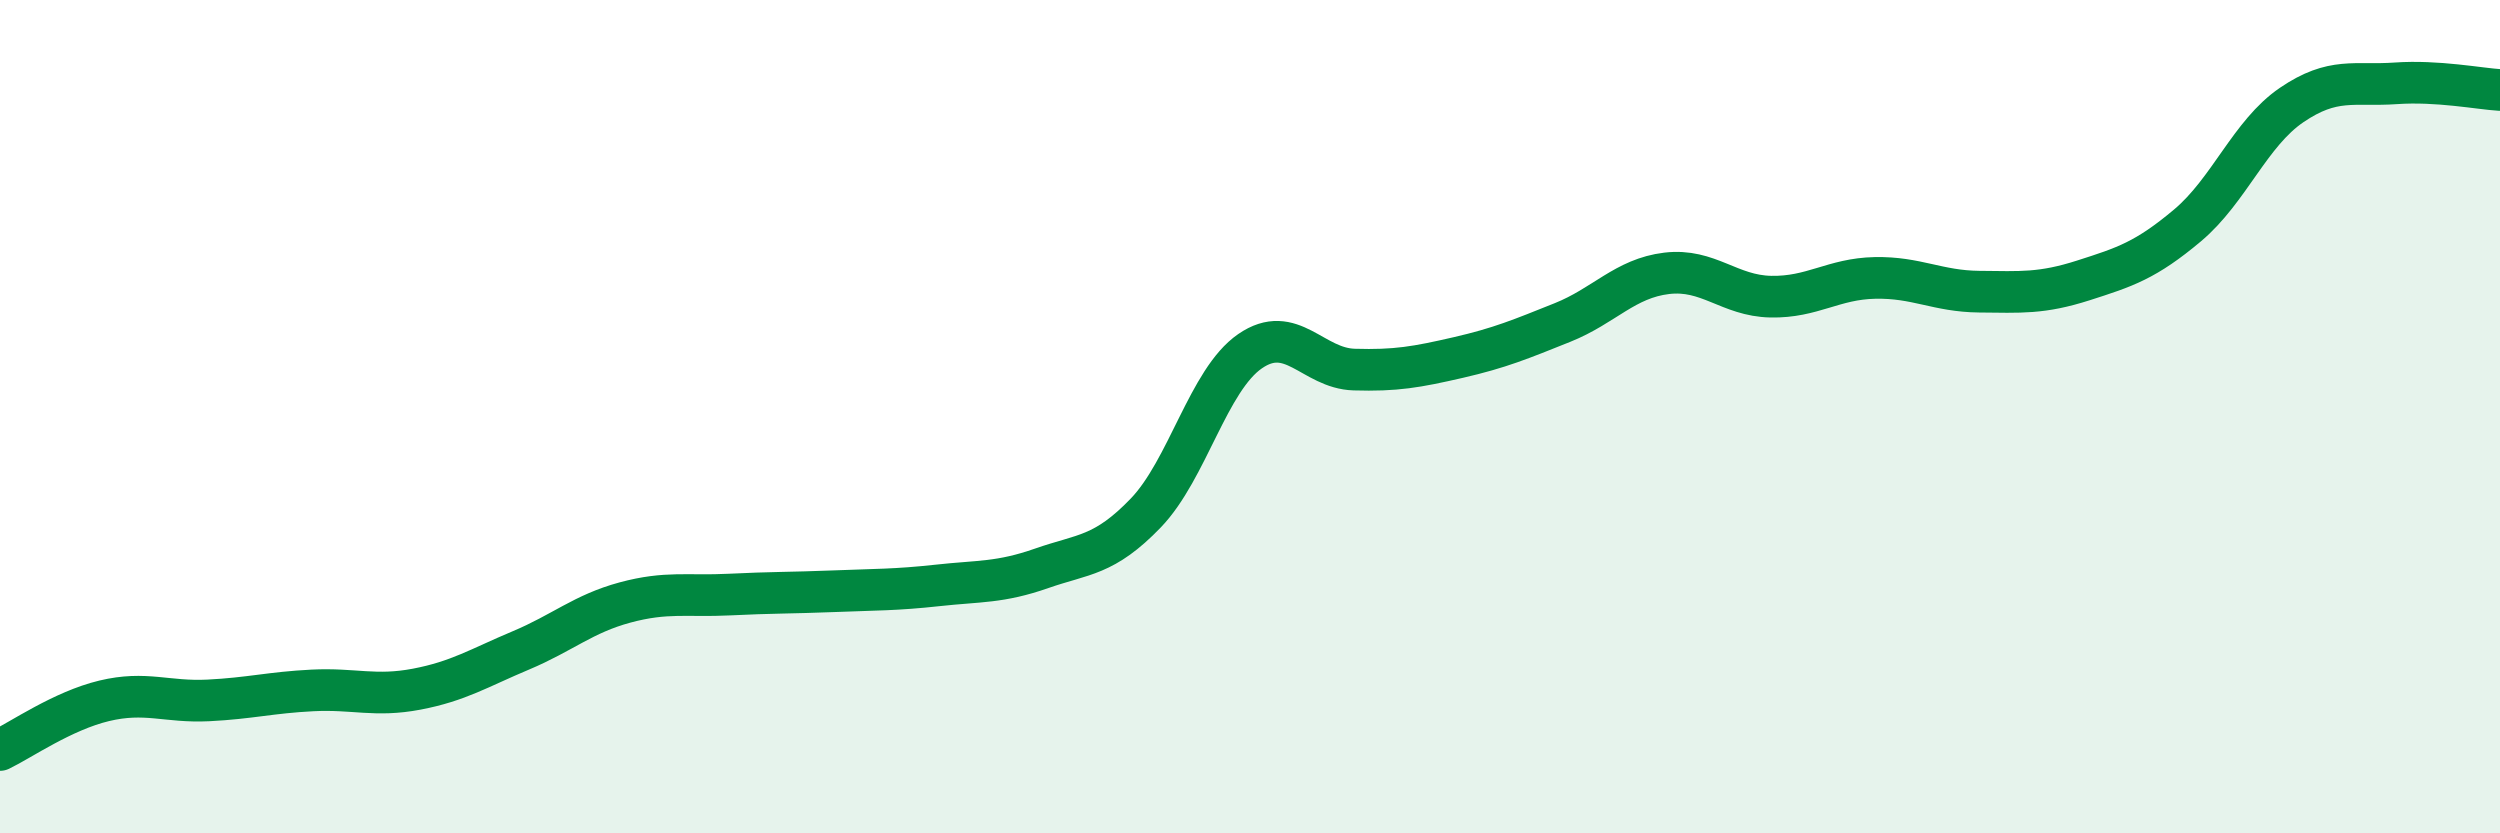
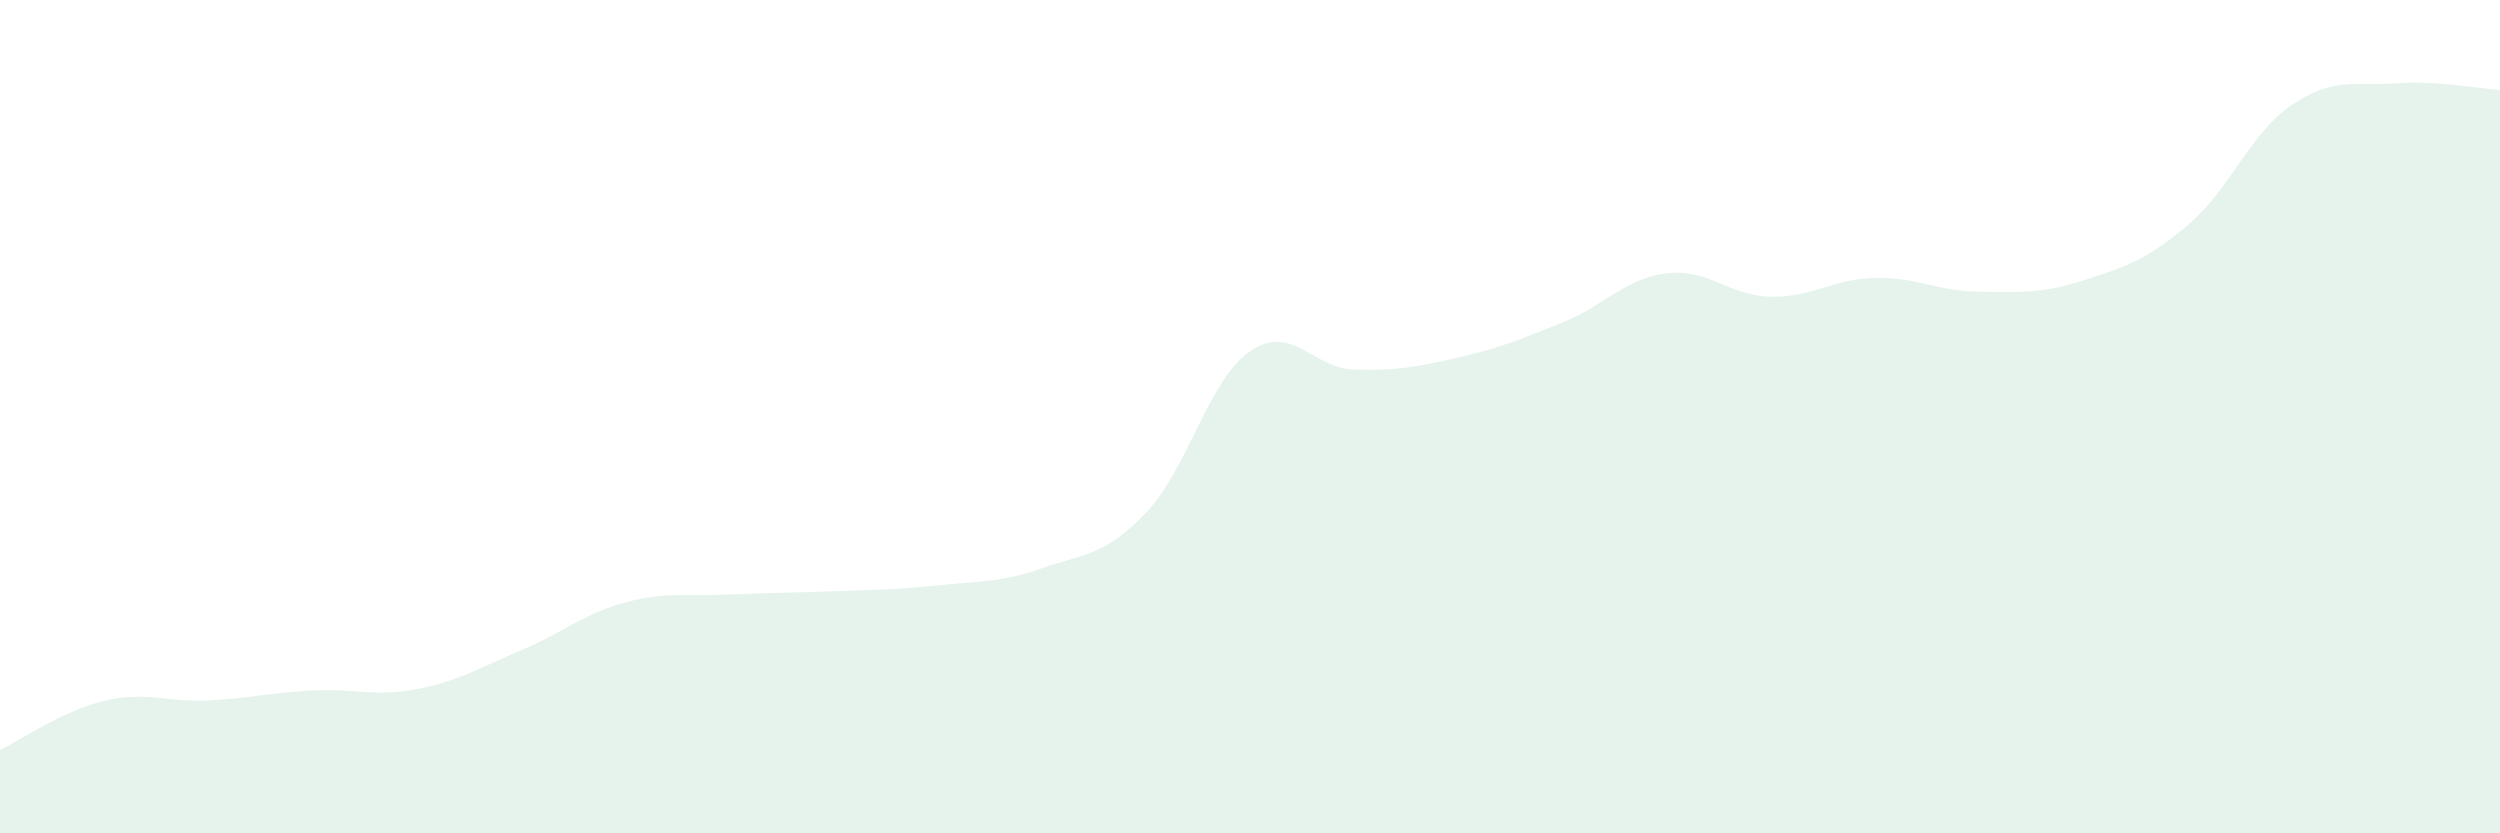
<svg xmlns="http://www.w3.org/2000/svg" width="60" height="20" viewBox="0 0 60 20">
  <path d="M 0,18 C 0.5,17.76 1.5,17.06 2.5,16.82 C 3.5,16.58 4,16.86 5,16.81 C 6,16.76 6.5,16.62 7.5,16.57 C 8.5,16.52 9,16.73 10,16.54 C 11,16.35 11.5,16.03 12.5,15.61 C 13.5,15.19 14,14.73 15,14.46 C 16,14.19 16.5,14.32 17.5,14.27 C 18.5,14.22 19,14.23 20,14.19 C 21,14.15 21.5,14.16 22.5,14.05 C 23.5,13.94 24,13.99 25,13.64 C 26,13.29 26.5,13.35 27.5,12.31 C 28.5,11.27 29,9.12 30,8.43 C 31,7.74 31.5,8.84 32.5,8.87 C 33.5,8.9 34,8.81 35,8.58 C 36,8.35 36.5,8.14 37.5,7.74 C 38.5,7.34 39,6.68 40,6.56 C 41,6.44 41.5,7.1 42.5,7.12 C 43.5,7.14 44,6.69 45,6.67 C 46,6.65 46.5,6.99 47.5,7 C 48.5,7.01 49,7.05 50,6.73 C 51,6.41 51.5,6.25 52.5,5.41 C 53.5,4.57 54,3.2 55,2.52 C 56,1.84 56.5,2.07 57.5,2 C 58.5,1.93 59.5,2.13 60,2.16L60 20L0 20Z" fill="#008740" opacity="0.1" stroke-linecap="round" stroke-linejoin="round" />
-   <path d="M 0,18 C 0.5,17.76 1.5,17.06 2.5,16.82 C 3.5,16.58 4,16.86 5,16.81 C 6,16.76 6.5,16.62 7.5,16.57 C 8.5,16.52 9,16.73 10,16.54 C 11,16.35 11.5,16.03 12.5,15.61 C 13.5,15.19 14,14.73 15,14.46 C 16,14.19 16.5,14.32 17.5,14.27 C 18.5,14.22 19,14.23 20,14.19 C 21,14.15 21.5,14.16 22.5,14.05 C 23.5,13.94 24,13.99 25,13.64 C 26,13.29 26.5,13.35 27.5,12.31 C 28.5,11.27 29,9.12 30,8.43 C 31,7.74 31.5,8.84 32.5,8.87 C 33.5,8.9 34,8.81 35,8.58 C 36,8.35 36.5,8.14 37.5,7.74 C 38.5,7.34 39,6.68 40,6.56 C 41,6.44 41.5,7.1 42.5,7.12 C 43.5,7.14 44,6.69 45,6.67 C 46,6.65 46.5,6.99 47.5,7 C 48.5,7.01 49,7.05 50,6.73 C 51,6.41 51.5,6.25 52.5,5.41 C 53.5,4.57 54,3.2 55,2.52 C 56,1.84 56.5,2.07 57.5,2 C 58.5,1.93 59.5,2.13 60,2.16" stroke="#008740" stroke-width="1" fill="none" stroke-linecap="round" stroke-linejoin="round" />
</svg>